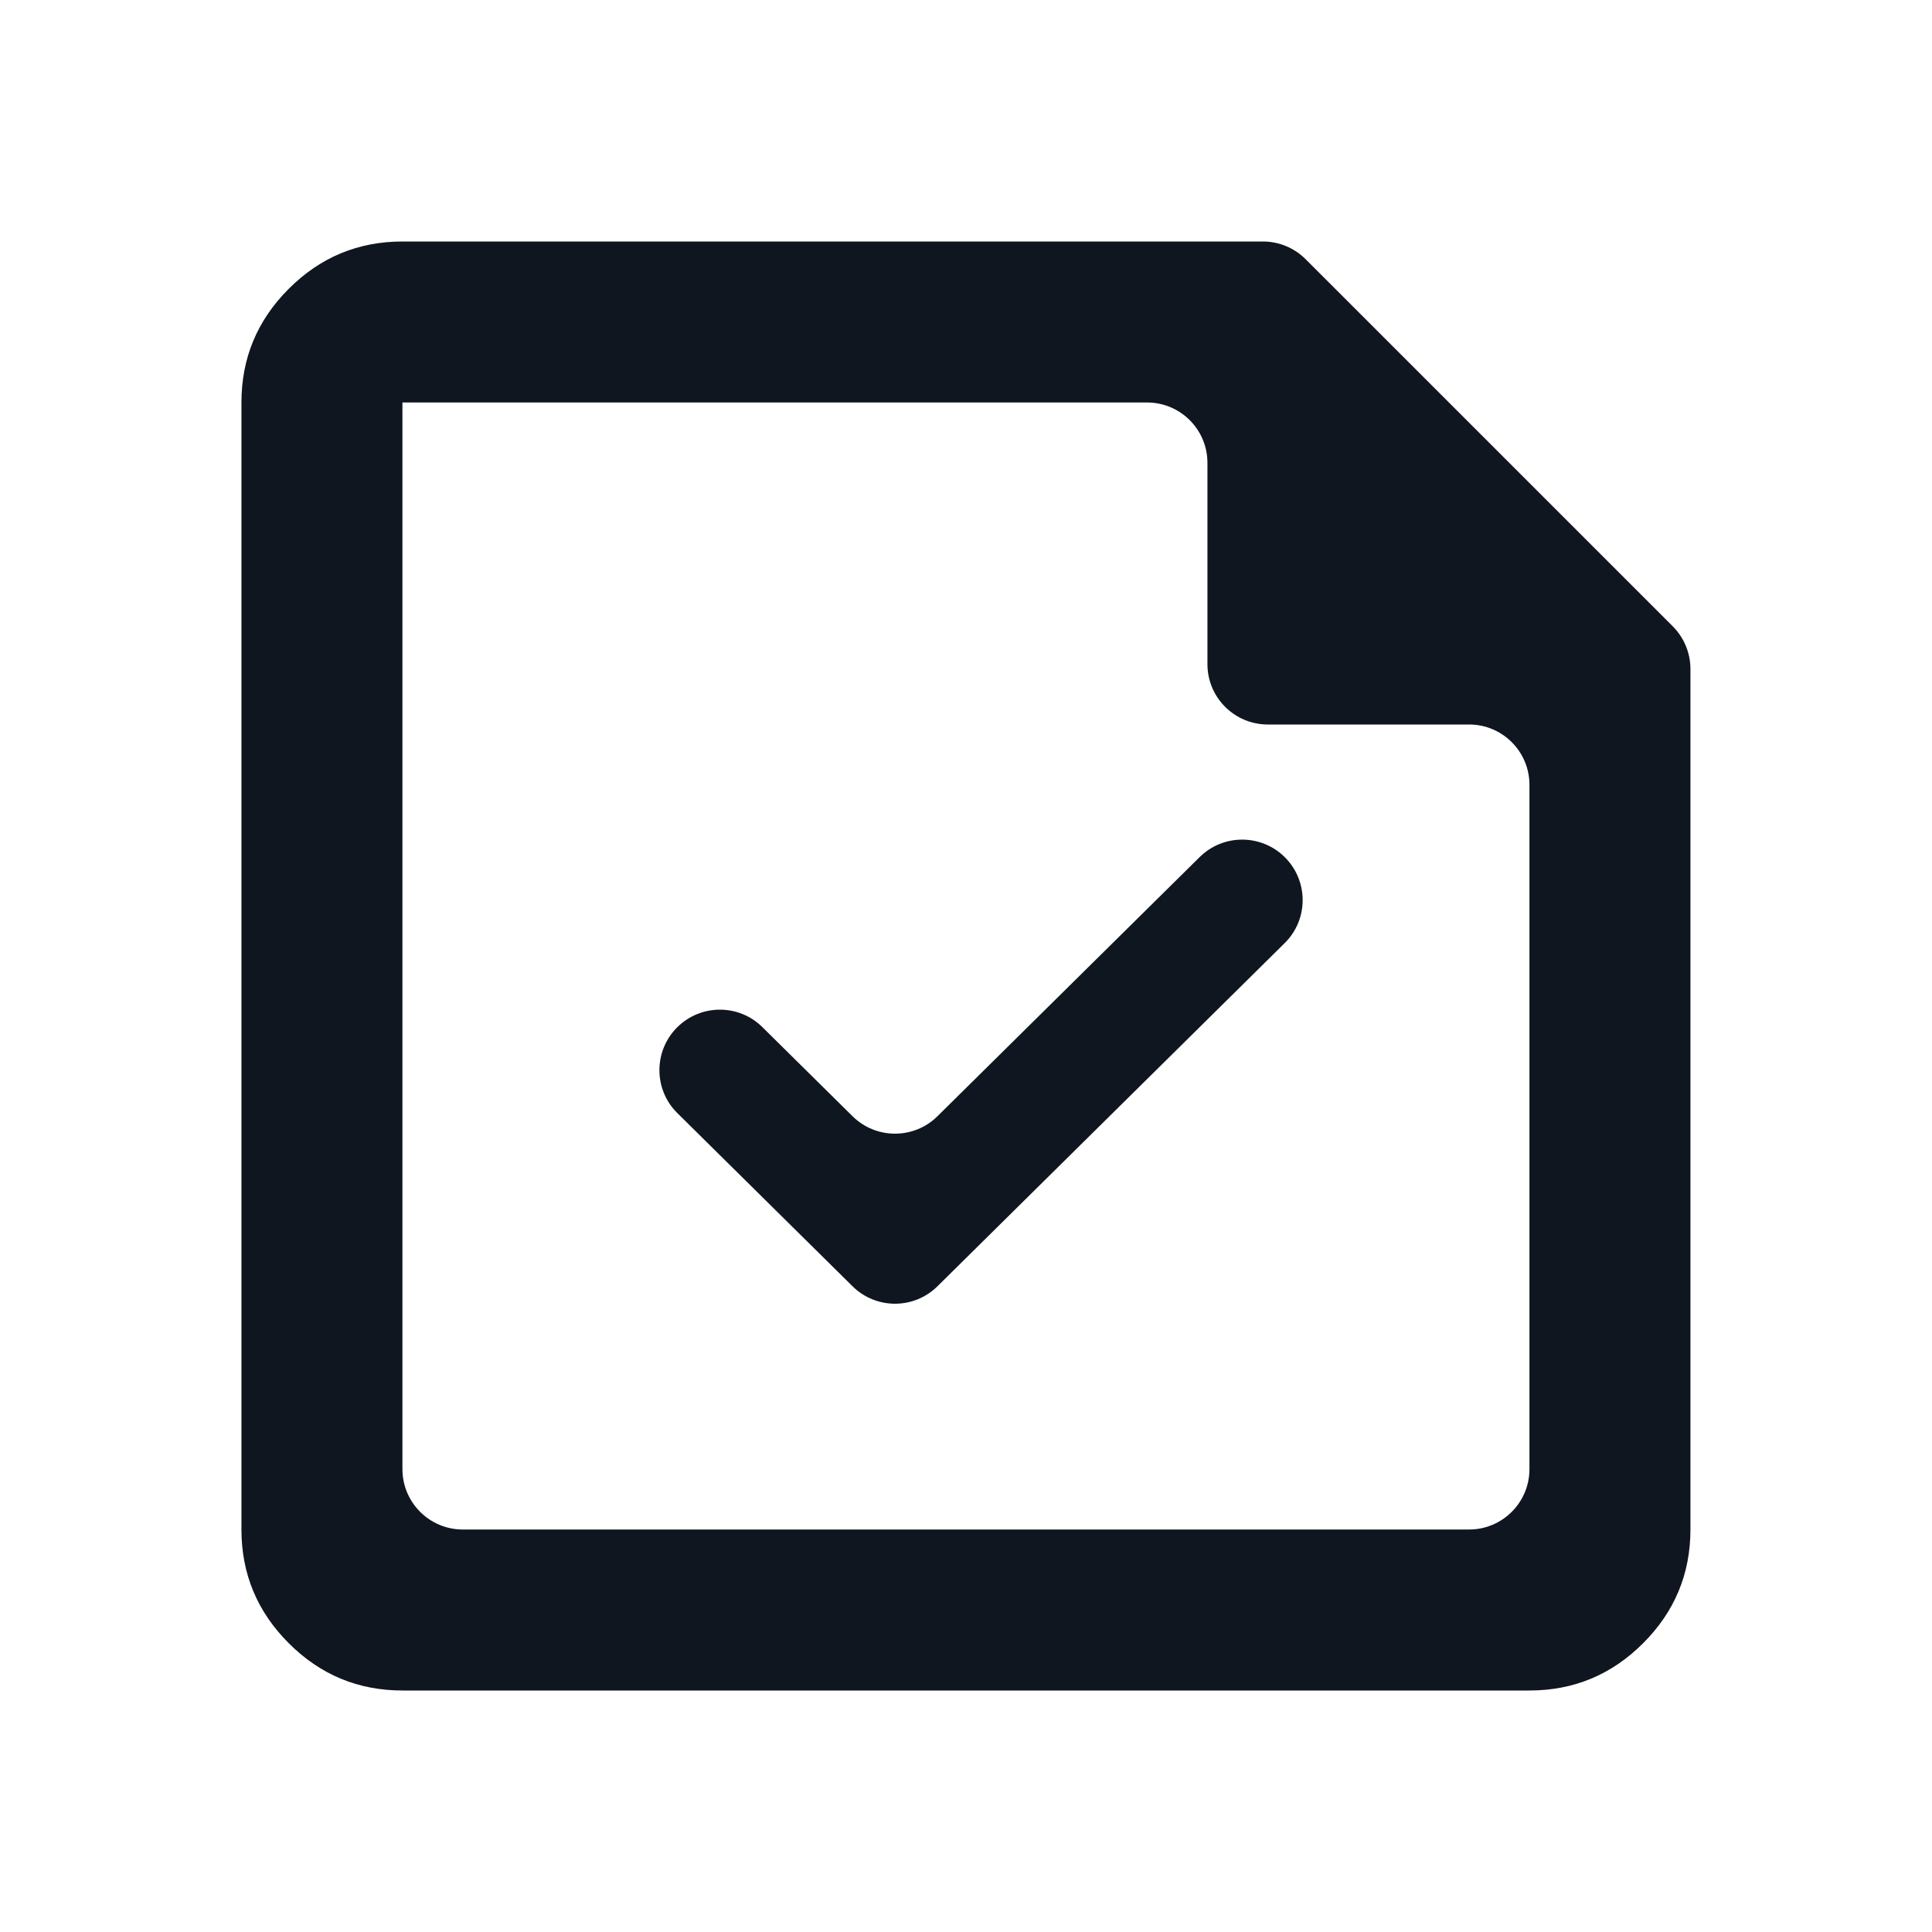
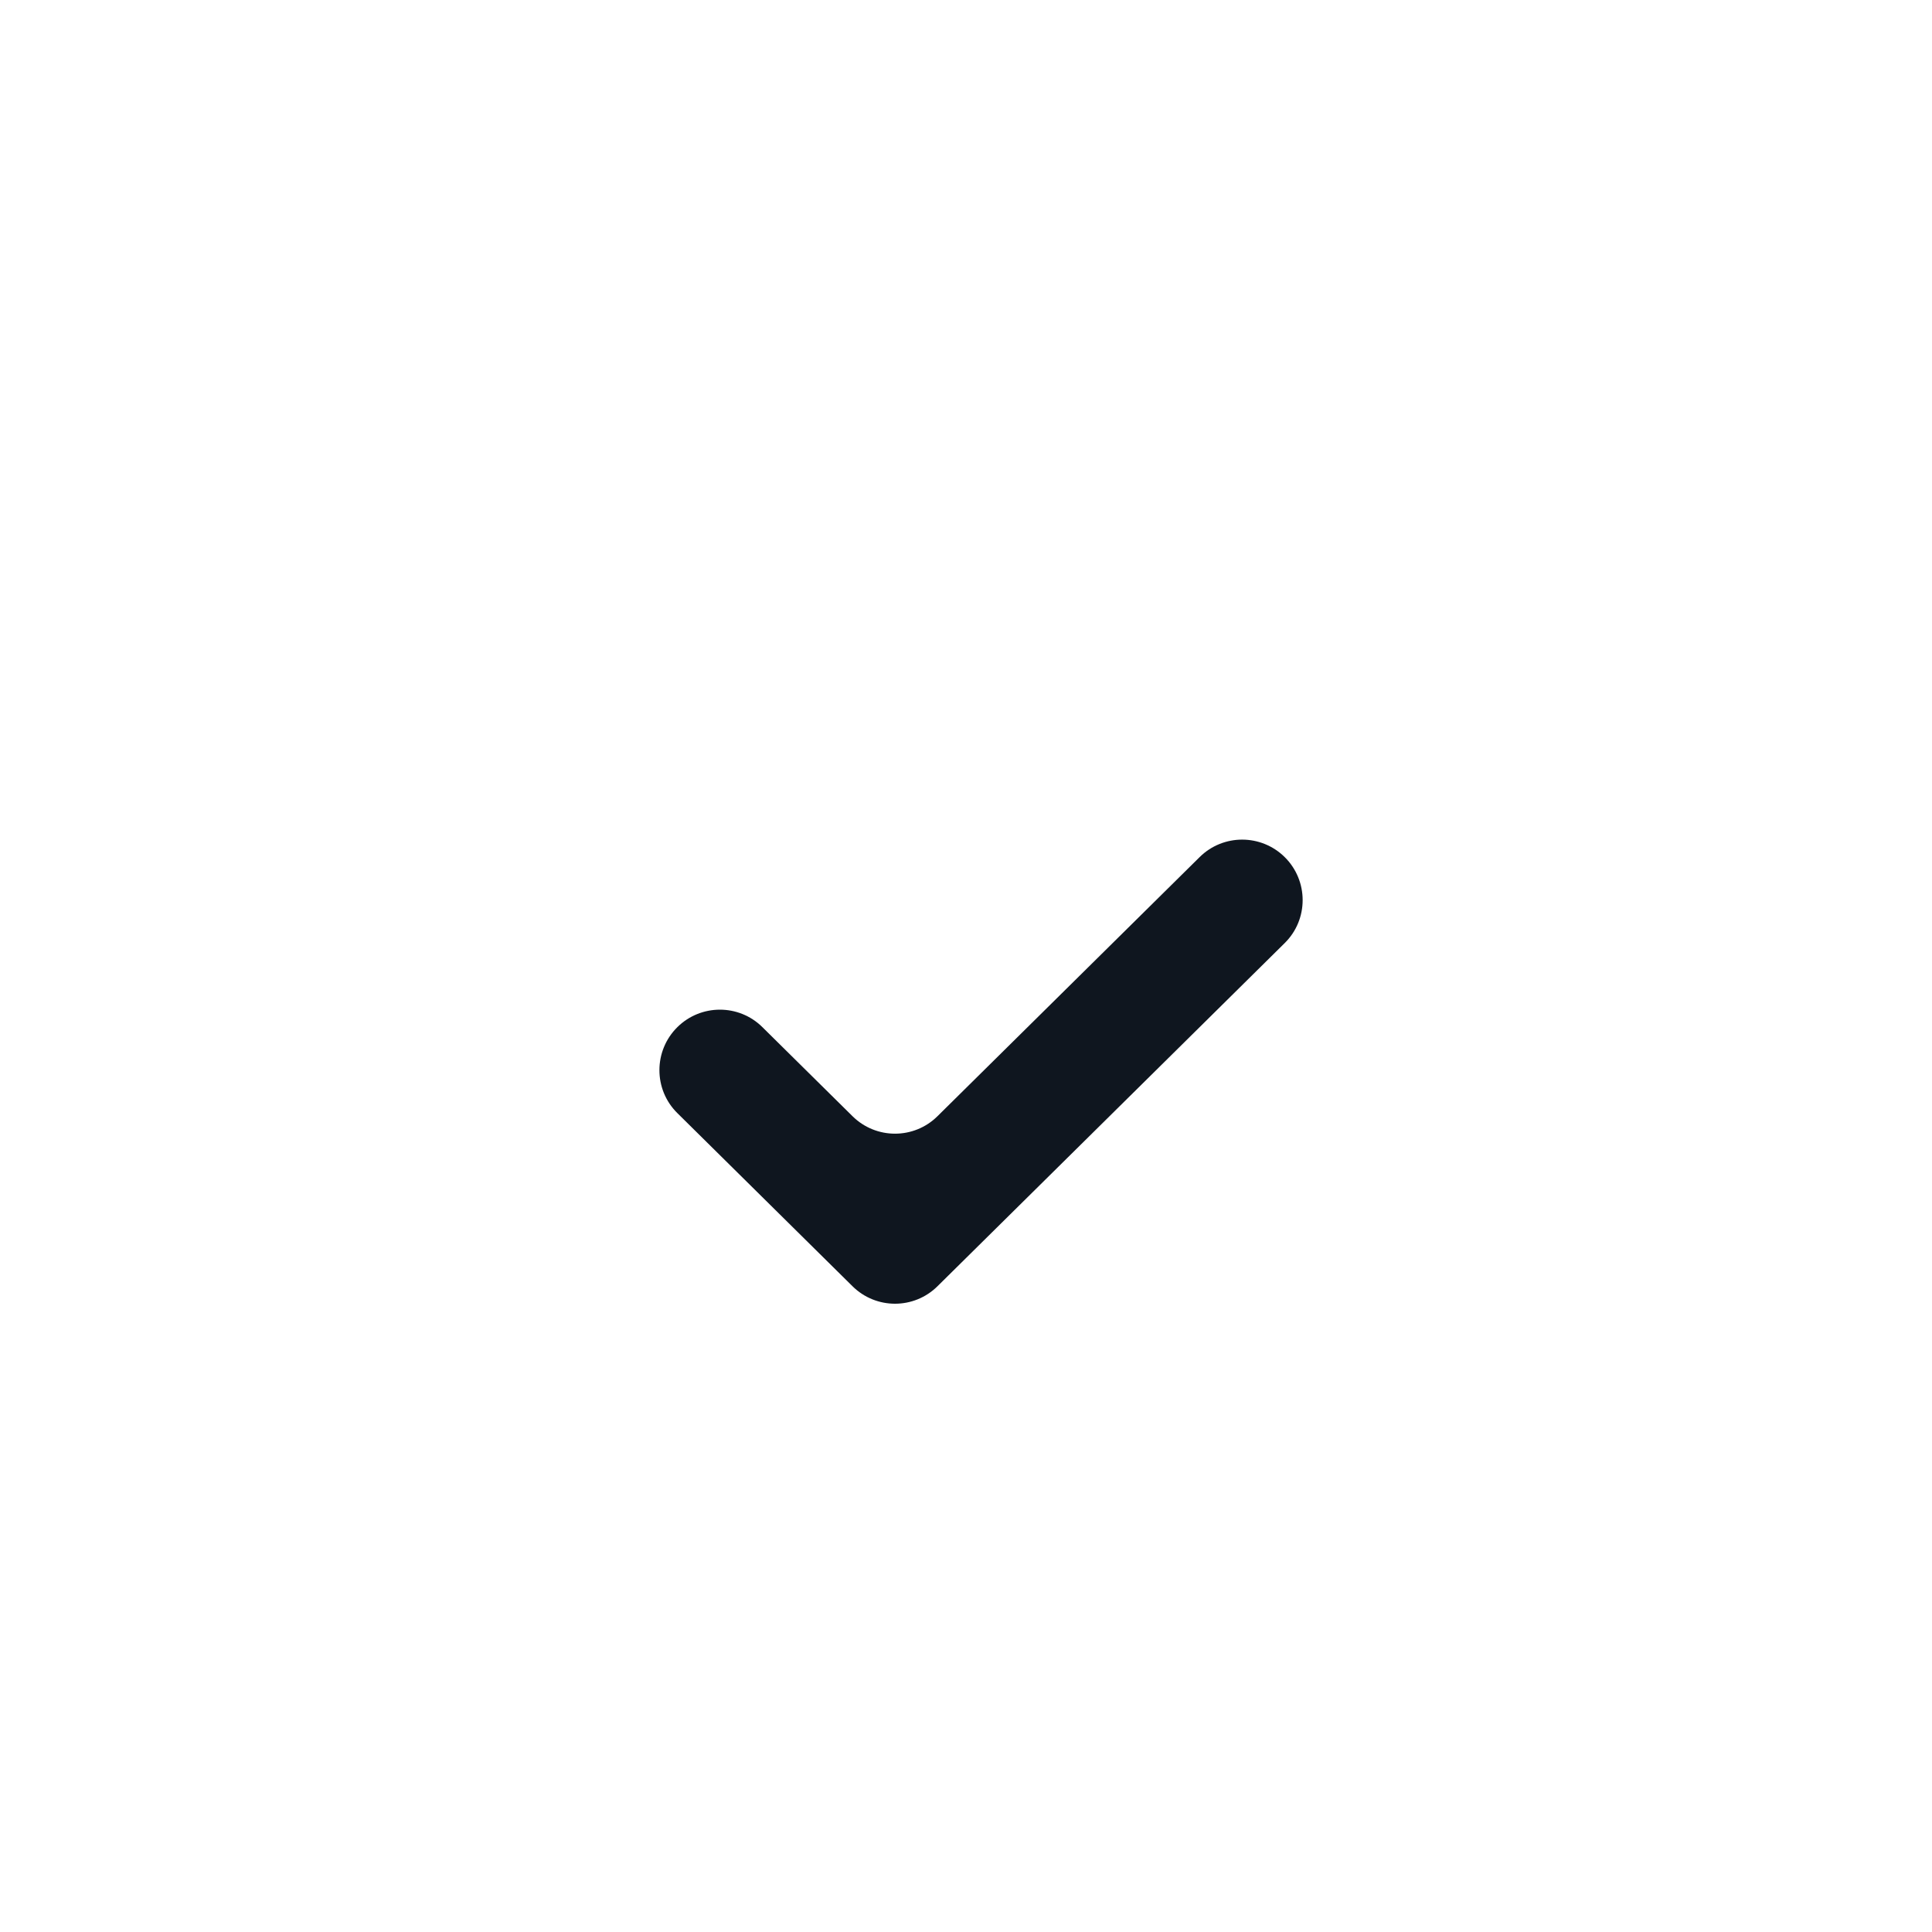
<svg xmlns="http://www.w3.org/2000/svg" width="64" height="64" viewBox="0 0 64 64" fill="none">
-   <path d="M13.331 56C11.865 56 10.609 55.478 9.565 54.433C8.52 53.389 7.998 52.133 7.998 50.667V13.333C7.998 11.867 8.52 10.611 9.565 9.567C10.609 8.522 11.865 8 13.331 8H41.836C42.367 8 42.875 8.211 43.25 8.586L55.412 20.747C55.787 21.123 55.998 21.631 55.998 22.162V50.667C55.998 52.133 55.476 53.389 54.431 54.433C53.387 55.478 52.131 56 50.665 56H13.331ZM13.331 48.667C13.331 49.771 14.227 50.667 15.331 50.667H48.665C49.769 50.667 50.665 49.771 50.665 48.667V26C50.665 24.895 49.769 24 48.665 24H41.998C40.893 24 39.998 23.105 39.998 22V15.333C39.998 14.229 39.103 13.333 37.998 13.333H13.331V48.667Z" fill="#0F161F" />
  <path d="M42.559 31.239L31.054 42.61C30.275 43.38 29.022 43.38 28.242 42.61L22.437 36.872C21.645 36.089 21.647 34.808 22.439 34.025C23.218 33.255 24.474 33.253 25.253 34.023L28.242 36.977C29.022 37.747 30.275 37.747 31.054 36.977L39.742 28.39C40.522 27.62 41.778 27.622 42.557 28.392C43.349 29.175 43.351 30.456 42.559 31.239Z" fill="#0F161F" />
</svg>